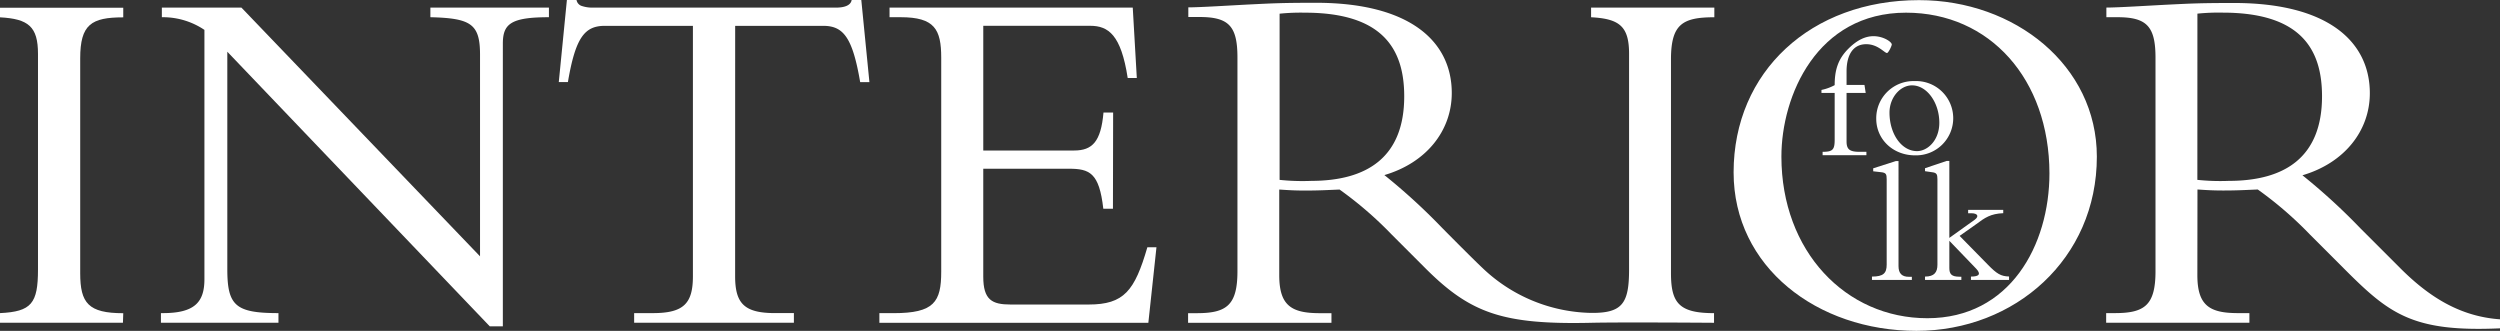
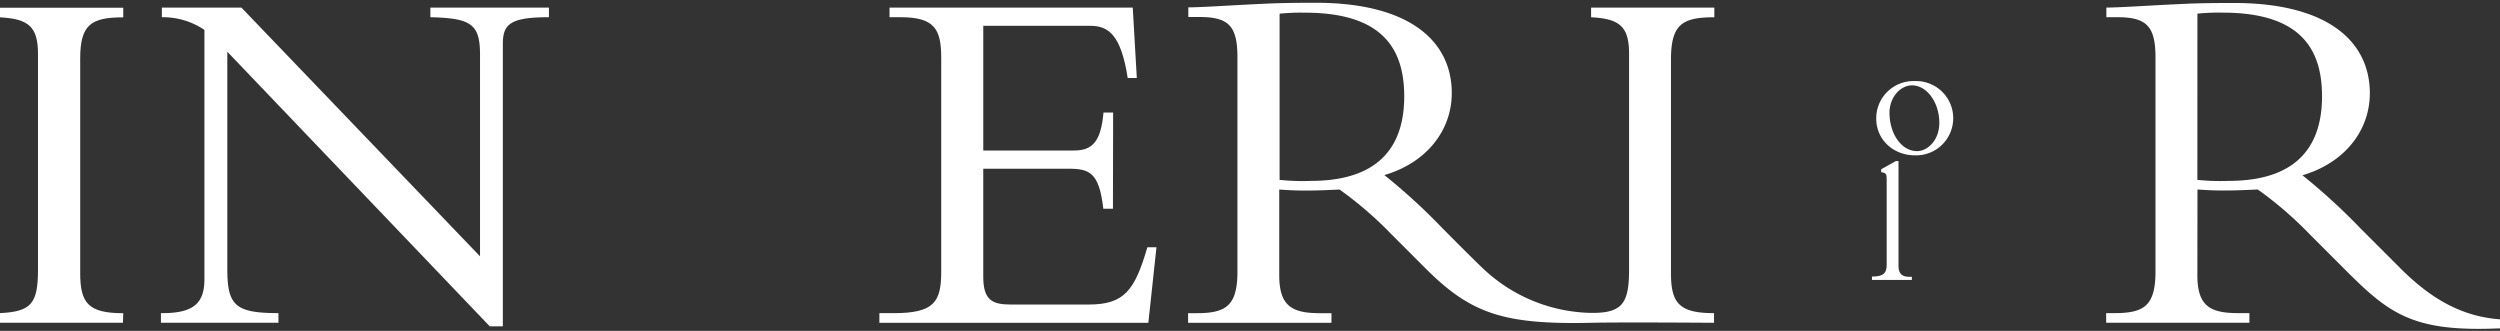
<svg xmlns="http://www.w3.org/2000/svg" viewBox="-2431.25 346.277 554.594 73.395">
  <rect x="-2431.25" y="346.277" width="554.594" height="73.395" fill="#333333" stroke="none" />
  <defs>
    <style>.a{fill:#fff;}</style>
  </defs>
  <g transform="translate(-2568.25 85.867)">
    <path class="a" d="M164.274,332.049H137v-2.139c6.972-.332,8.427-2.139,8.427-9.667V272.394c0-6.064-2.139-7.754-8.427-8.1V262.16h27.342V264.3c-7.08,0-9.55,1.572-9.55,9.1v47.654c0,6.631,1.8,8.877,9.55,8.877Z" transform="translate(0 -0.041)" />
    <path class="a" d="M246.506,332.84l-58.22-60.915v48.22c0,8.1,1.8,9.765,11.347,9.765v2.139H173.56V329.91h.43c6.972,0,9.218-2.363,9.218-7.529v-55.3a16.473,16.473,0,0,0-9.443-2.812V262.13h17.646l52.937,55.183V272.589c0-6.836-2.021-8.1-11.015-8.32V262.13h26.3v2.139c-8.427,0-10.224,1.465-10.224,5.859V332.84Z" transform="translate(-0.859 -0.04)" />
-     <path class="a" d="M303.059,321.667c0,6.074,2.021,8.2,8.877,8.2h4.16v2.139H280.658V329.87h4.16c6.836,0,8.877-2.139,8.877-8.2V266.142h-19.53c-4.492,0-6.523,2.588-8.2,12.48H263.94l1.8-18.212h2.139a1.69,1.69,0,0,0,1.24,1.348,7.248,7.248,0,0,0,2.246.342h54.06c1.572,0,3.261-.342,3.486-1.689h2.139l1.8,18.212h-2.051c-1.689-9.892-3.711-12.48-8.2-12.48h-19.53Z" transform="translate(-2.981 0)" />
    <path class="a" d="M388.584,306.757h-2.139c-.9-7.978-3.037-8.877-7.646-8.877H359.816v23.944c0,5.166,1.953,6.181,6.064,6.181h17.3c7.871,0,10.224-3.037,13.036-12.695h2.021l-1.8,16.747H336.77V329.92h3.154c8.994,0,10.566-2.471,10.566-9.218V273.262c0-6.3-1.465-8.994-8.994-8.994h-2.471V262.13h53.953l.9,15.624h-2.021c-1.465-9.55-4.267-11.581-8.32-11.581h-23.72v27.665h20.146c4.043,0,5.957-1.953,6.523-8.427h2.139Z" transform="translate(-4.691 -0.04)" />
    <path class="a" d="M523.643,264.253v-2.139H496.3v2.139c6.3.332,8.427,2.021,8.427,8.1V320.2c0,7.519-1.465,9.7-8.418,9.638a35.819,35.819,0,0,1-24.052-9.921c-2.295-2.148-9-8.935-9-8.935a135.149,135.149,0,0,0-12.812-11.718c9.218-2.7,14.95-9.765,14.95-18.212,0-11.464-9.326-20.009-30.126-20.009-7.3,0-9.55.117-14.159.342s-11.464.674-14.159.674v2.139h2.471c6.523,0,8.427,2.021,8.427,8.994v47.381c0,7.529-2.363,9.326-8.994,9.326H406.9v2.139h31.805v-2.139h-2.588c-6.3,0-8.994-1.689-8.994-8.427v-19c1.8.117,3.262.225,5.732.225,3.037,0,4.834-.107,7.646-.225a82.788,82.788,0,0,1,11.581,10l7.422,7.421c10,10,17.138,12.587,36.824,12.138,6.836-.156,27.245,0,27.245,0v-2.139c-7.754,0-9.55-2.246-9.55-8.877V273.354C514.092,265.825,516.563,264.253,523.643,264.253Zm-89.469,36.3a48.749,48.749,0,0,1-6.972-.225V263.462a45.988,45.988,0,0,1,5.615-.225c17.3,0,22.03,8.1,22.03,18.554C454.847,295.267,446.654,300.55,434.174,300.55Z" transform="translate(-6.338 -0.015)" />
-     <path class="a" d="M571.4,333.806c-22.03,0-40.574-14.16-40.574-35.155,0-22.362,17.2-38.211,41.131-38.211,21.239,0,39.451,14.5,39.451,34.725C611.412,317.849,593.21,333.806,571.4,333.806Zm-2.324-70.583c-19.784,0-27.645,18.437-27.645,31.922,0,21.015,14.277,35.858,32.372,35.858,18.319,0,27.089-16.181,27.089-32.147C600.846,277.949,587.634,263.223,569.08,263.223Z" transform="translate(-9.248 -0.001)" />
    <path class="a" d="M635.693,321.458c0,6.748,2.7,8.427,8.994,8.427h2.549v2.139H615.46v-2.139h1.953c6.631,0,8.994-1.8,8.994-9.326V273.238c0-6.972-1.953-8.994-8.427-8.994h-2.471v-2.139c2.7,0,9.55-.449,14.16-.674s6.836-.342,14.159-.342c20.79,0,30.126,8.545,30.126,20.009,0,8.427-5.732,15.507-14.95,18.212a135.169,135.169,0,0,1,12.812,11.718l8.877,8.877c6.63,6.631,13.486,10.742,22.138,11.357v2c-19.667.9-24.725-3.369-34.735-13.378l-7.422-7.422a82.84,82.84,0,0,0-11.581-10c-2.812.117-4.609.225-7.646.225-2.471,0-3.906-.107-5.732-.225Zm0-21.132a48.756,48.756,0,0,0,6.972.225c12.48,0,20.683-5.283,20.683-18.769,0-10.449-4.717-18.554-22.03-18.554a46.006,46.006,0,0,0-5.615.225Z" transform="translate(-11.235 -0.016)" />
    <path class="a" d="M571.726,278.83a8.242,8.242,0,1,1,.117,16.474c-4.883,0-8.613-3.535-8.613-8.134a8.252,8.252,0,0,1,8.5-8.339Zm.547,15.536c2.324,0,4.951-2.363,4.951-6.289,0-4.482-2.754-8.3-6.054-8.3-2.6,0-5,2.676-5,6.054C566.179,290.587,568.865,294.366,572.272,294.366Z" transform="translate(-10.009 -0.432)" />
-     <path class="a" d="M560.6,281.217h-4.248v10.742c0,1.807.7,2.324,2.93,2.324h1.474v.742h-9.716v-.742c2.285,0,2.676-.508,2.676-2.715V281.217h-2.93v-.664a10.636,10.636,0,0,0,2.93-1.064c0-3.262.7-5.742,3.027-8.066,1.953-1.953,3.779-2.793,5.586-2.793,2.2,0,4.053,1.26,4.053,1.846,0,.313-.742,1.885-1.064,1.885-.547,0-2-1.953-4.6-1.953-2.832,0-4.365,2.236-4.365,6.054v2.988h3.974Z" transform="translate(-9.717 -0.193)" />
-     <path class="a" d="M568.148,320.31c0,1.611.752,2.363,2.285,2.363h.674v.693H562.26v-.742c2.519,0,3.262-.742,3.262-2.637V301.043c0-1.1-.117-1.455-1.221-1.572l-1.768-.2v-.664L567.563,297h.586Z" transform="translate(-9.986 -0.859)" />
-     <path class="a" d="M591.663,307.819v.742c-2.793.117-4.052.977-6.054,2.48l-3.623,2.558,6.289,6.406c1.953,2,2.871,2.558,4.677,2.6v.762H584.5v-.742c1.953,0,2.2-.625,1.182-1.728l-5.976-6.211V320.7c0,1.377.469,1.953,2.275,1.953h.391v.713H574.31v-.742c2.08,0,2.754-.977,2.754-2.637V301.013c0-1.1-.2-1.416-1.142-1.533l-1.611-.234v-.664l4.795-1.611h.6v17.07l5.664-4.053c.977-.752.625-1.416-.83-1.416h-.664v-.742Z" transform="translate(-10.269 -0.858)" />
+     <path class="a" d="M568.148,320.31c0,1.611.752,2.363,2.285,2.363h.674v.693H562.26v-.742c2.519,0,3.262-.742,3.262-2.637V301.043c0-1.1-.117-1.455-1.221-1.572v-.664L567.563,297h.586Z" transform="translate(-9.986 -0.859)" />
  </g>
</svg>